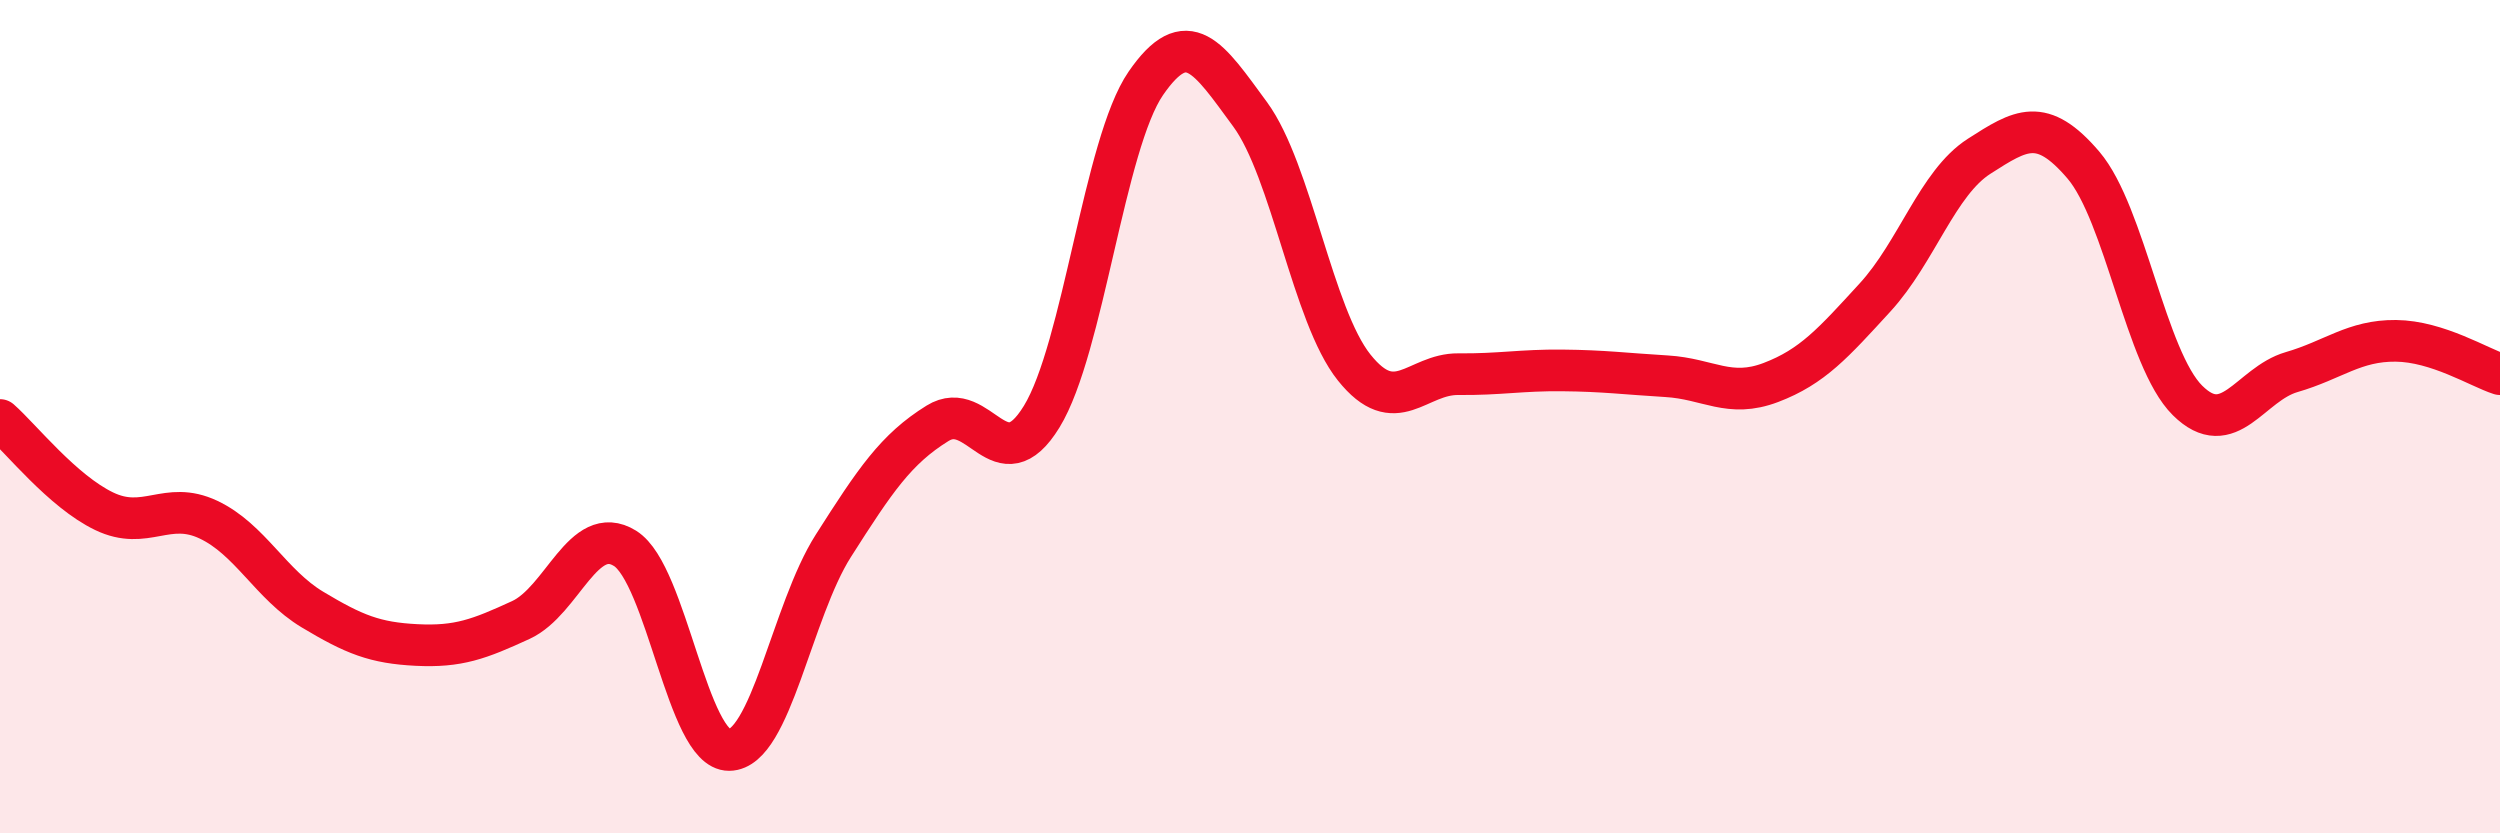
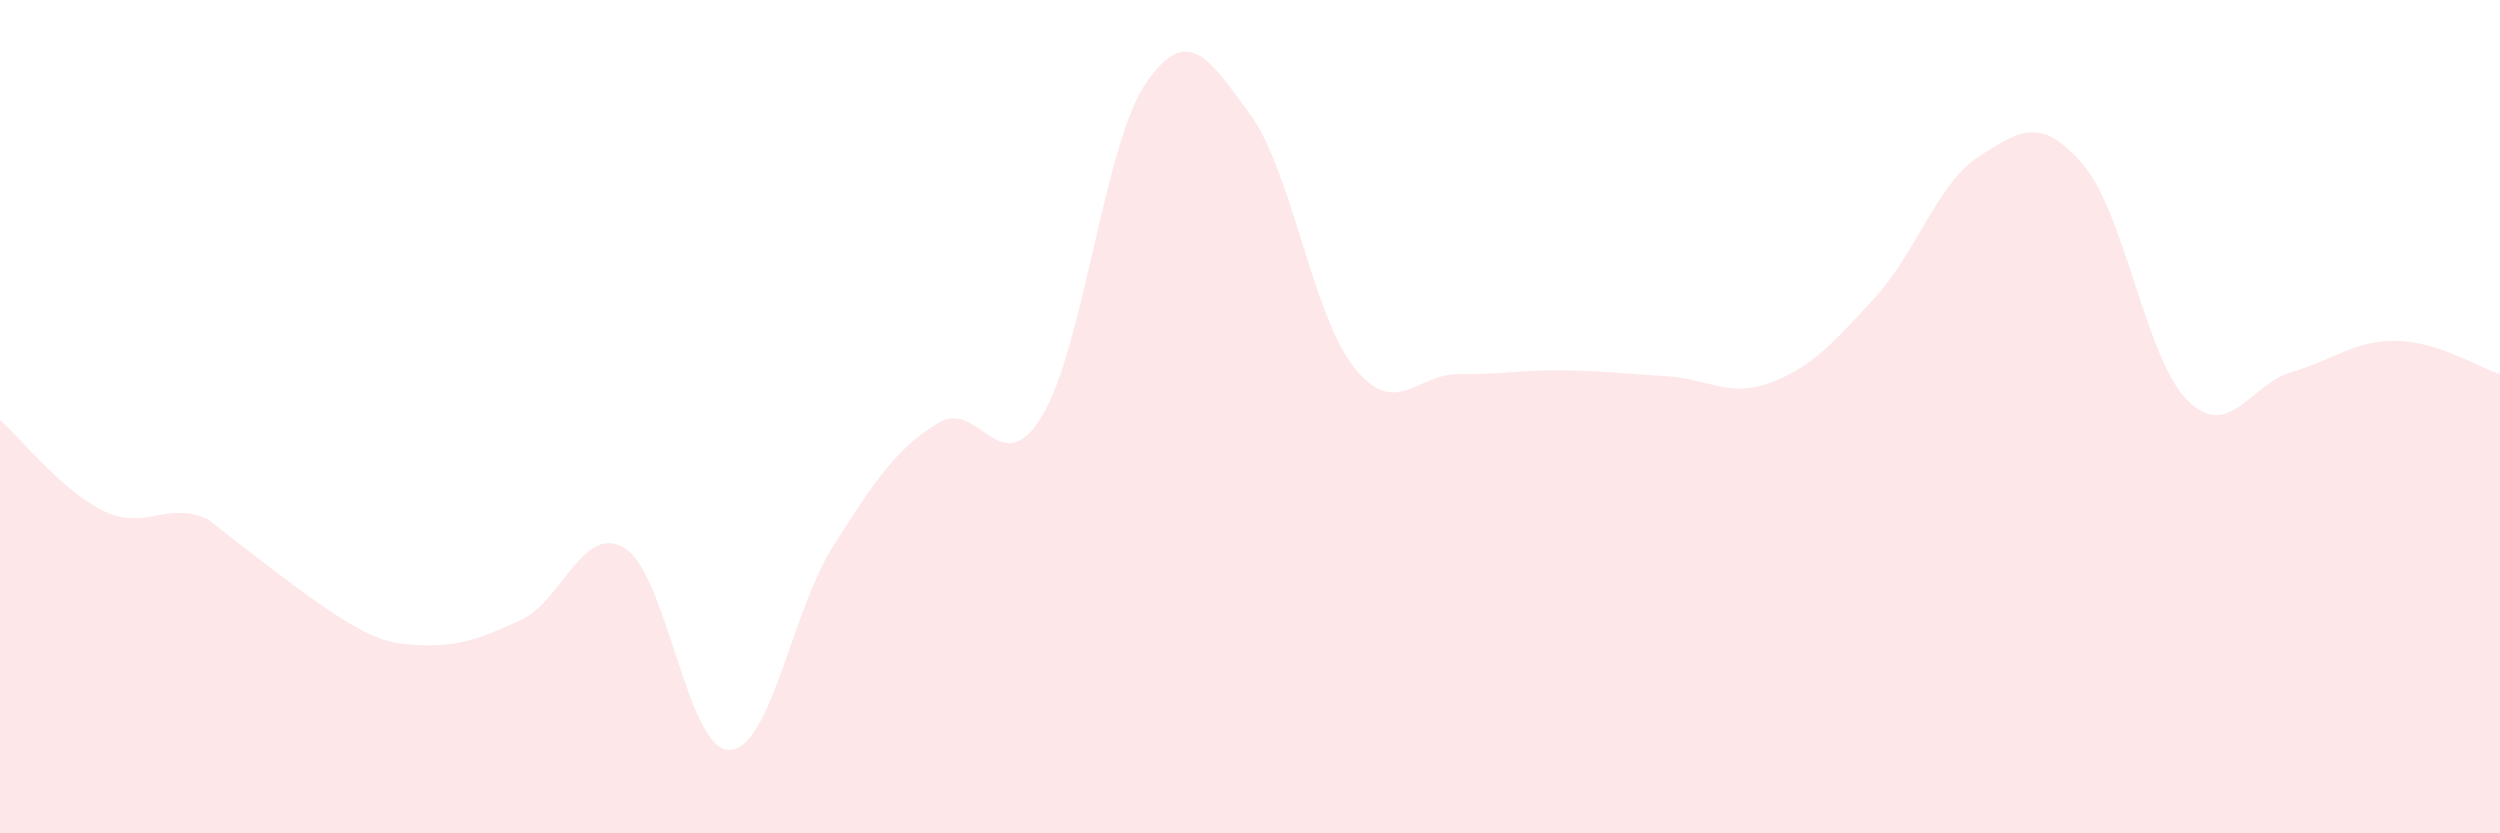
<svg xmlns="http://www.w3.org/2000/svg" width="60" height="20" viewBox="0 0 60 20">
-   <path d="M 0,10.08 C 0.5,10.52 1.5,11.79 2.5,12.27 C 3.5,12.75 4,12 5,12.47 C 6,12.94 6.5,14.03 7.5,14.63 C 8.5,15.23 9,15.43 10,15.48 C 11,15.53 11.5,15.34 12.5,14.88 C 13.5,14.42 14,12.54 15,13.16 C 16,13.78 16.5,18.01 17.5,18 C 18.5,17.99 19,14.67 20,13.1 C 21,11.53 21.5,10.78 22.5,10.16 C 23.5,9.54 24,11.63 25,10 C 26,8.37 26.5,3.45 27.5,2 C 28.5,0.55 29,1.38 30,2.74 C 31,4.1 31.5,7.57 32.5,8.82 C 33.5,10.07 34,8.97 35,8.98 C 36,8.99 36.5,8.88 37.5,8.89 C 38.5,8.9 39,8.97 40,9.03 C 41,9.09 41.5,9.56 42.5,9.18 C 43.5,8.8 44,8.23 45,7.14 C 46,6.05 46.5,4.39 47.5,3.75 C 48.5,3.11 49,2.79 50,3.96 C 51,5.13 51.5,8.62 52.5,9.61 C 53.5,10.6 54,9.22 55,8.93 C 56,8.64 56.5,8.17 57.5,8.18 C 58.5,8.19 59.5,8.82 60,8.98L60 20L0 20Z" fill="#EB0A25" opacity="0.1" stroke-linecap="round" stroke-linejoin="round" />
-   <path d="M 0,10.08 C 0.5,10.52 1.5,11.79 2.5,12.27 C 3.5,12.75 4,12 5,12.47 C 6,12.94 6.5,14.03 7.5,14.63 C 8.5,15.23 9,15.43 10,15.48 C 11,15.53 11.5,15.34 12.5,14.88 C 13.5,14.42 14,12.54 15,13.16 C 16,13.78 16.5,18.01 17.5,18 C 18.5,17.99 19,14.67 20,13.1 C 21,11.53 21.5,10.78 22.5,10.16 C 23.5,9.54 24,11.63 25,10 C 26,8.37 26.5,3.45 27.5,2 C 28.5,0.55 29,1.38 30,2.74 C 31,4.1 31.5,7.57 32.5,8.82 C 33.5,10.07 34,8.97 35,8.98 C 36,8.99 36.5,8.88 37.5,8.89 C 38.5,8.9 39,8.97 40,9.03 C 41,9.09 41.5,9.56 42.5,9.18 C 43.5,8.8 44,8.23 45,7.14 C 46,6.05 46.5,4.39 47.5,3.75 C 48.5,3.11 49,2.79 50,3.96 C 51,5.13 51.5,8.62 52.5,9.61 C 53.5,10.6 54,9.22 55,8.93 C 56,8.64 56.5,8.17 57.5,8.18 C 58.5,8.19 59.5,8.82 60,8.98" stroke="#EB0A25" stroke-width="1" fill="none" stroke-linecap="round" stroke-linejoin="round" />
+   <path d="M 0,10.08 C 0.5,10.52 1.5,11.79 2.5,12.27 C 3.5,12.75 4,12 5,12.47 C 8.5,15.23 9,15.43 10,15.48 C 11,15.53 11.5,15.34 12.5,14.88 C 13.5,14.42 14,12.54 15,13.16 C 16,13.78 16.5,18.01 17.5,18 C 18.5,17.99 19,14.67 20,13.1 C 21,11.53 21.5,10.78 22.5,10.16 C 23.5,9.54 24,11.63 25,10 C 26,8.37 26.5,3.45 27.5,2 C 28.5,0.55 29,1.38 30,2.74 C 31,4.1 31.5,7.57 32.5,8.82 C 33.5,10.07 34,8.97 35,8.98 C 36,8.99 36.5,8.88 37.5,8.89 C 38.5,8.9 39,8.97 40,9.03 C 41,9.09 41.5,9.56 42.5,9.18 C 43.5,8.8 44,8.23 45,7.14 C 46,6.05 46.5,4.39 47.5,3.75 C 48.5,3.11 49,2.79 50,3.96 C 51,5.13 51.5,8.62 52.5,9.61 C 53.5,10.6 54,9.22 55,8.93 C 56,8.64 56.5,8.17 57.5,8.18 C 58.5,8.19 59.5,8.82 60,8.98L60 20L0 20Z" fill="#EB0A25" opacity="0.1" stroke-linecap="round" stroke-linejoin="round" />
</svg>